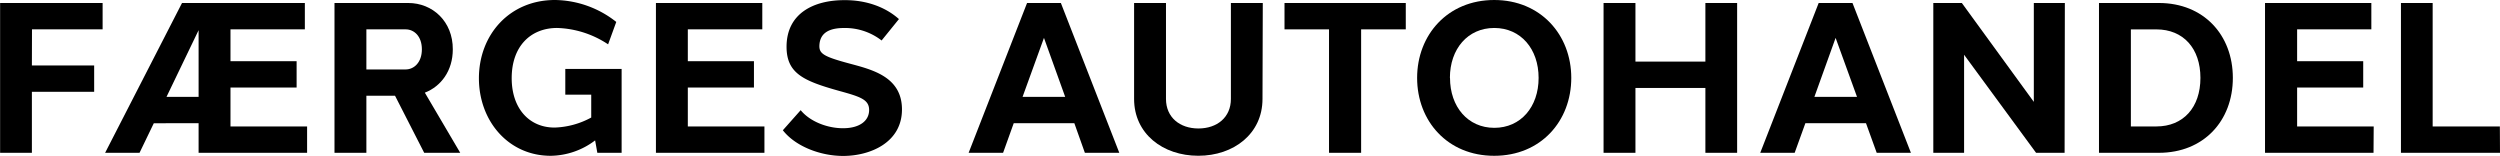
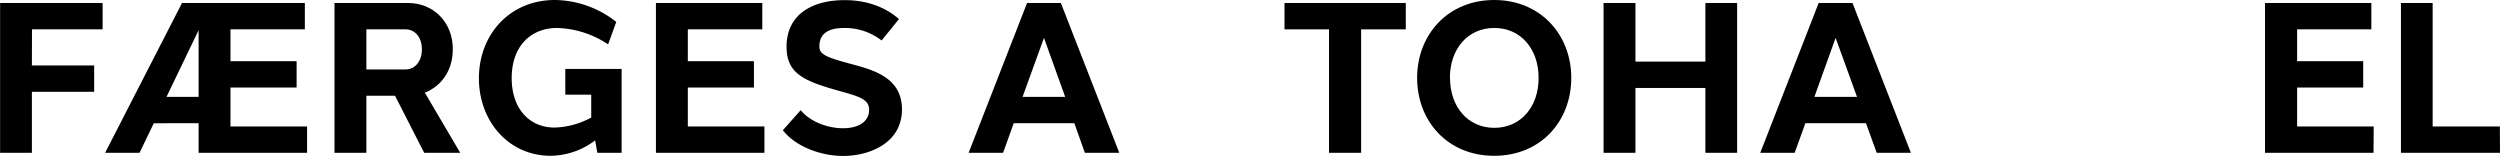
<svg xmlns="http://www.w3.org/2000/svg" id="Layer_1" data-name="Layer 1" viewBox="0 0 700.91 43.68">
  <g>
    <path d="M152.91,450.51h17.46v7.39H152.91V475H144V433h28.74v7.39h-19.8Z" transform="translate(-143.97 -432.16)" />
    <path d="M230.07,475H199.65v-8.29H187.09l-4,8.29h-9.65L195,433h34.44v7.39H208.59v8.92h18.54v7.39H208.59v10.91h21.48Zm-30.42-34.38-9,18.7h9Z" transform="translate(-143.97 -432.16)" />
    <path d="M246.69,459v16h-8.94V433h20.69c6.81,0,12.52,5.17,12.48,13,0,6-3.29,10.37-7.84,12.14L273,475H262.9l-8.18-16Zm11-7.37c2.39,0,4.56-2,4.56-5.64s-2.15-5.6-4.56-5.6h-11v11.24Z" transform="translate(-143.97 -432.16)" />
    <path d="M318.25,475h-6.81l-.62-3.48a21,21,0,0,1-12.44,4.32c-11.86,0-20.13-9.74-20.14-21.73,0-12.25,8.63-22,21.43-21.95a28.24,28.24,0,0,1,17.08,6.15l-2.29,6.28A27.23,27.23,0,0,0,300.17,440c-7.39,0-12.74,5.1-12.74,14.06,0,8.78,5.18,13.92,12.09,13.86a22.77,22.77,0,0,0,10.21-2.81v-6.4h-7.27v-7.22h15.79Z" transform="translate(-143.97 -432.16)" />
    <path d="M358.29,475H327.87V433h29.82v7.39H336.81v8.92h18.54v7.39H336.81v10.91h21.48Z" transform="translate(-143.97 -432.16)" />
    <path d="M396,437.51l-4.86,6a16.71,16.71,0,0,0-10.51-3.5c-4,0-6.74,1.25-6.93,4.82-.11,2.35,1.07,3.17,8.45,5.15,6.33,1.71,14.64,3.69,14.7,12.77.06,9.43-9,13.13-16.49,13.13-6.42,0-13.4-2.7-16.91-7.2l5-5.63c2.62,3.22,7.56,5.08,11.89,5.06,4.62,0,7.27-2.06,7.3-5.06s-2.52-3.78-8.38-5.4c-10-2.79-14.76-4.9-14.77-12.37,0-9.49,7.78-13.08,16.19-13.08C387.06,432.16,392.37,434.26,396,437.51Z" transform="translate(-143.97 -432.16)" />
    <path d="M448.13,475l-2.95-8.29h-17L425.2,475h-9.66l16.38-42h9.48l16.38,42Zm-5.52-15.68-5.95-16.54-6,16.54Z" transform="translate(-143.97 -432.16)" />
-     <path d="M497.93,459.9c0,9.75-8.06,15.93-18,15.93s-18-6.18-18-15.93V433h8.94v26.9c0,5.16,3.87,8.28,9.1,8.28s9.1-3.12,9.1-8.28V433h8.94Z" transform="translate(-143.97 -432.16)" />
    <path d="M525.58,440.39V475h-9V440.39H504.1V433h34v7.39Z" transform="translate(-143.97 -432.16)" />
    <path d="M584.5,454c0,12.08-8.51,21.84-21.61,21.84s-21.61-9.76-21.61-21.84,8.59-21.84,21.61-21.84S584.5,441.92,584.5,454Zm-34,0c0,8.09,5,14,12.42,14s12.42-5.87,12.42-14-5-14-12.43-14S550.47,445.87,550.47,454Z" transform="translate(-143.97 -432.16)" />
    <path d="M631,475H622.1V456.82H602.49V475h-8.94V433h8.94v16.43H622.1V433H631Z" transform="translate(-143.97 -432.16)" />
    <path d="M670.13,475l-3-8.29h-17l-3,8.29h-9.65l16.38-42h9.48l16.38,42Zm-5.52-15.68-6-16.54-5.95,16.54Z" transform="translate(-143.97 -432.16)" />
-     <path d="M722.81,475h-8l-20.18-27.49V475H686V433h8l20.18,27.72V433h8.7Z" transform="translate(-143.97 -432.16)" />
-     <path d="M749.26,433c12.5,0,20.72,8.92,20.72,21s-8.22,21-20.72,21H732.45V433Zm-.71,34.61c7.54,0,12.34-5.34,12.34-13.61s-4.8-13.6-12.34-13.6h-7.16v27.21Z" transform="translate(-143.97 -432.16)" />
    <path d="M809.42,475H779V433h29.81v7.39H788v8.92h18.53v7.39H788v10.91h21.47Z" transform="translate(-143.97 -432.16)" />
    <path d="M844.88,475H817.11V433H826v34.61h18.84Z" transform="translate(-143.97 -432.16)" />
  </g>
</svg>